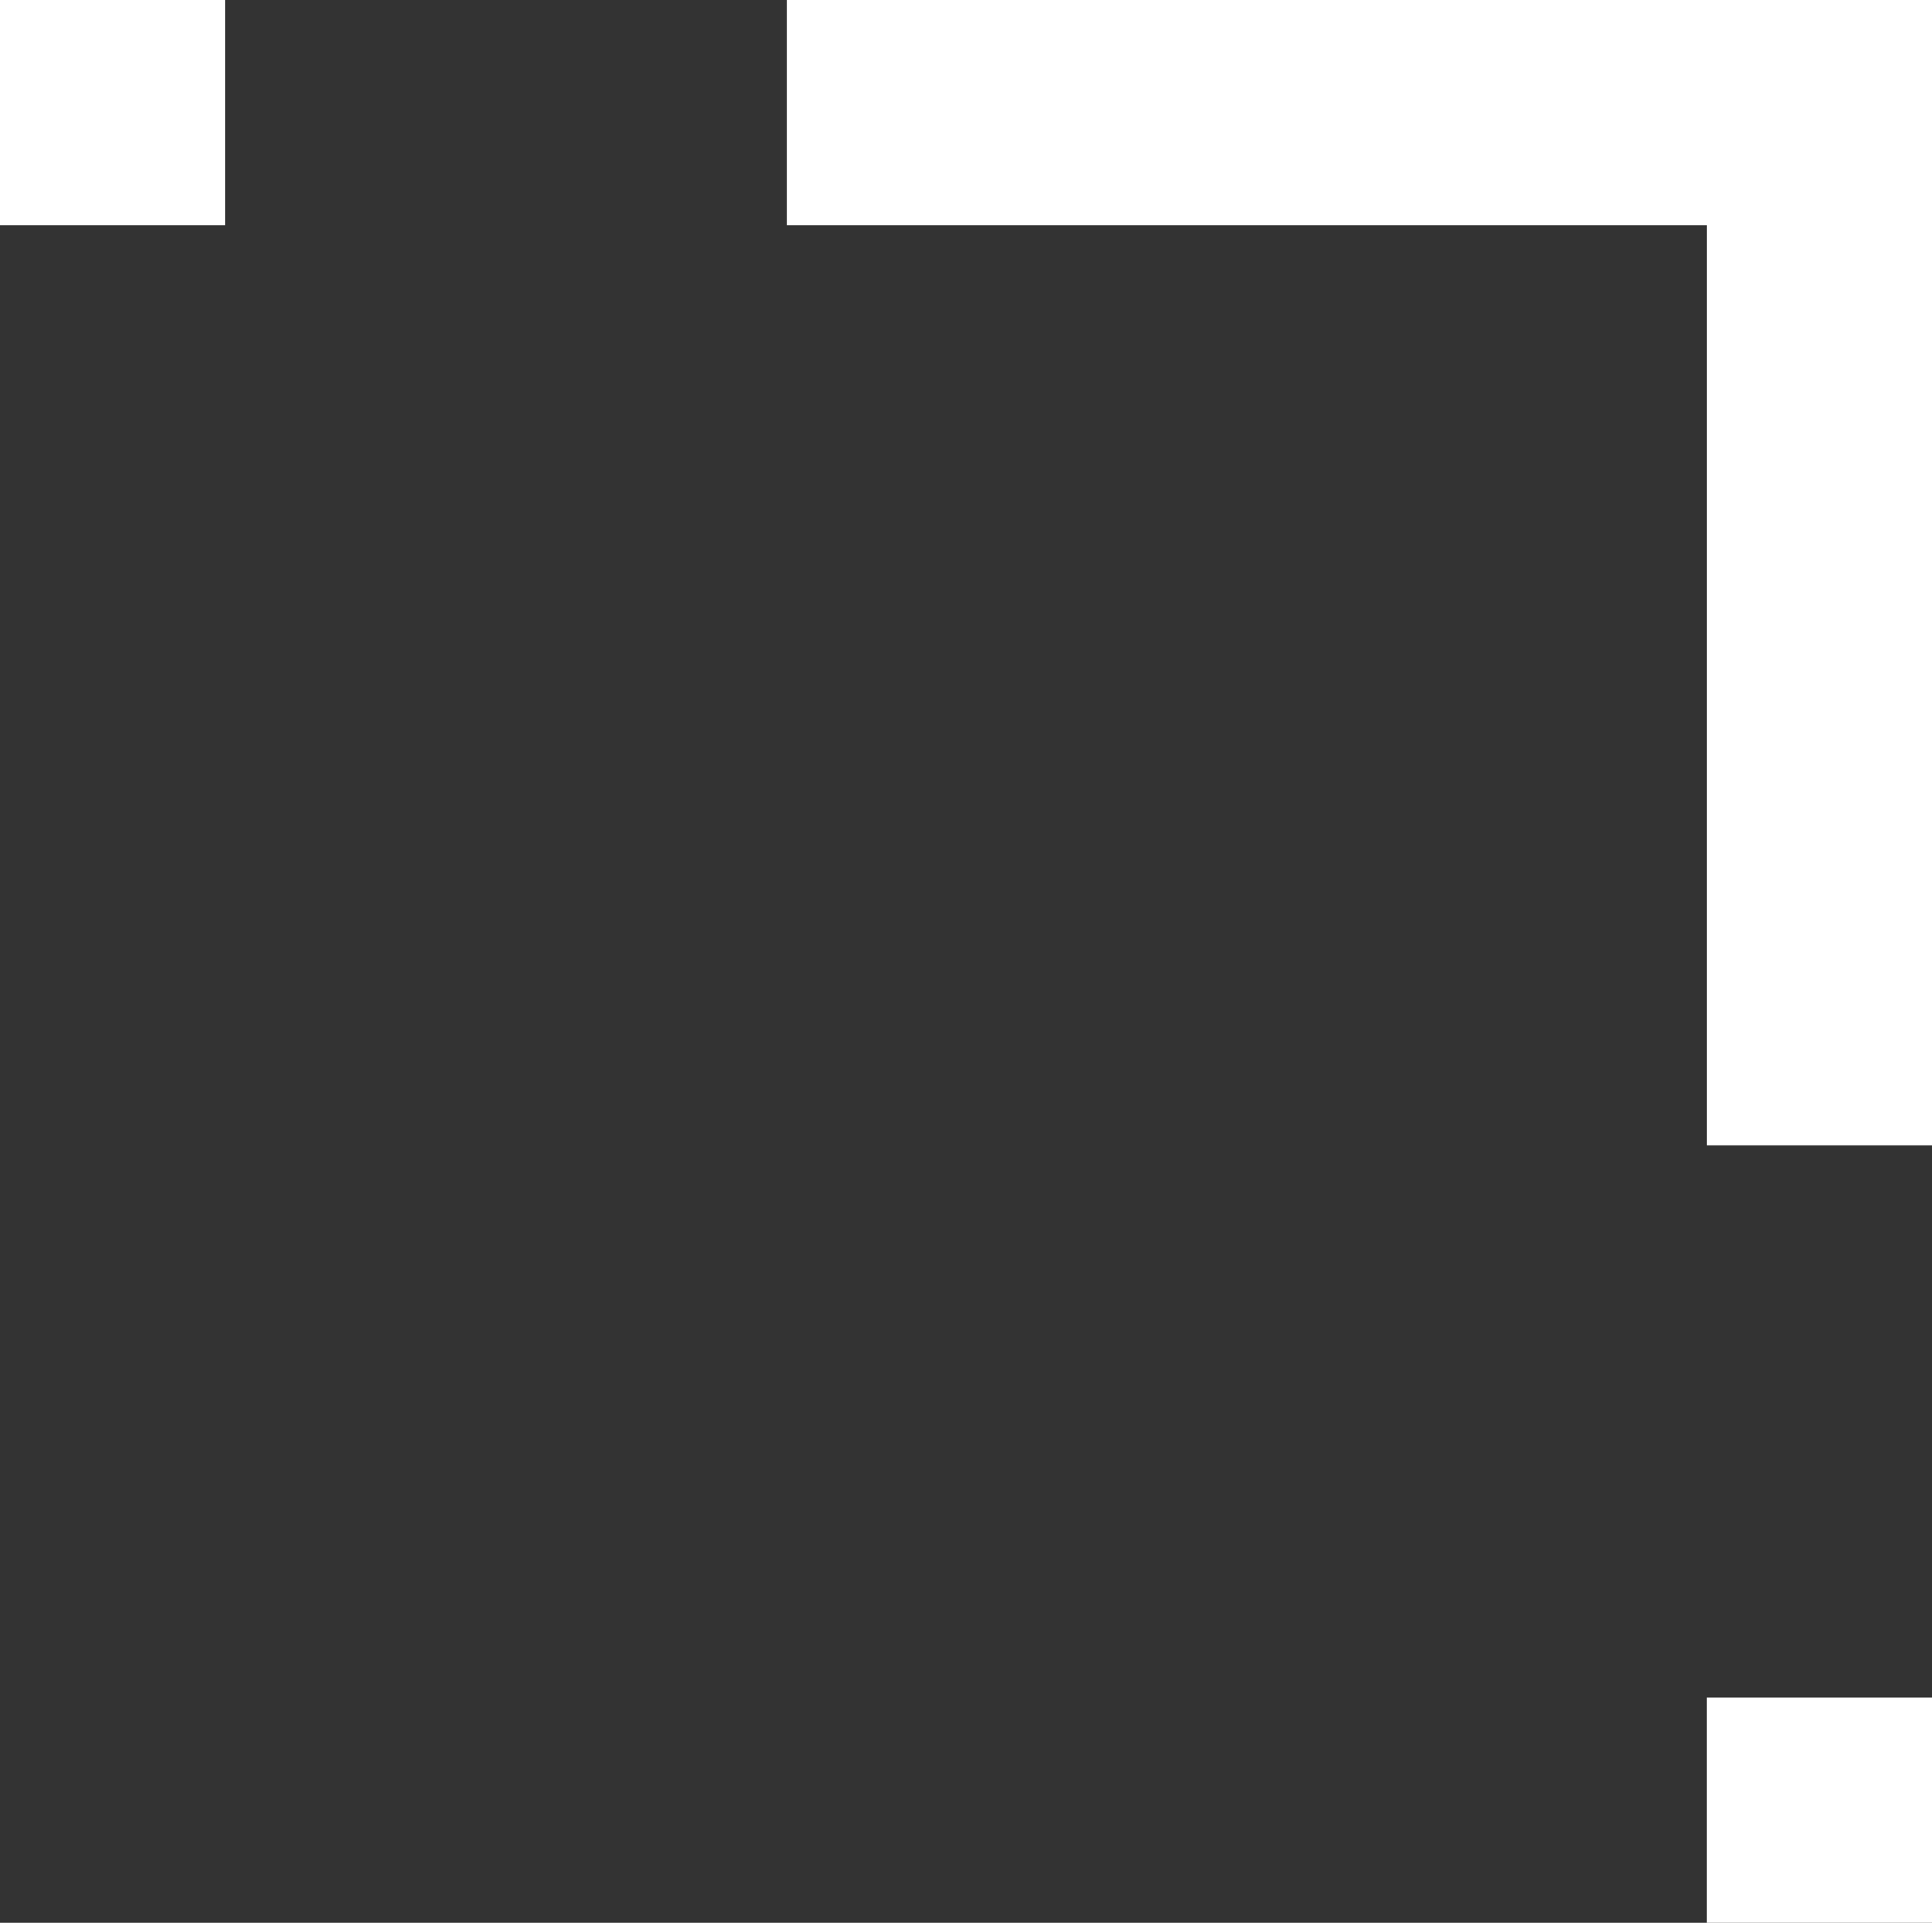
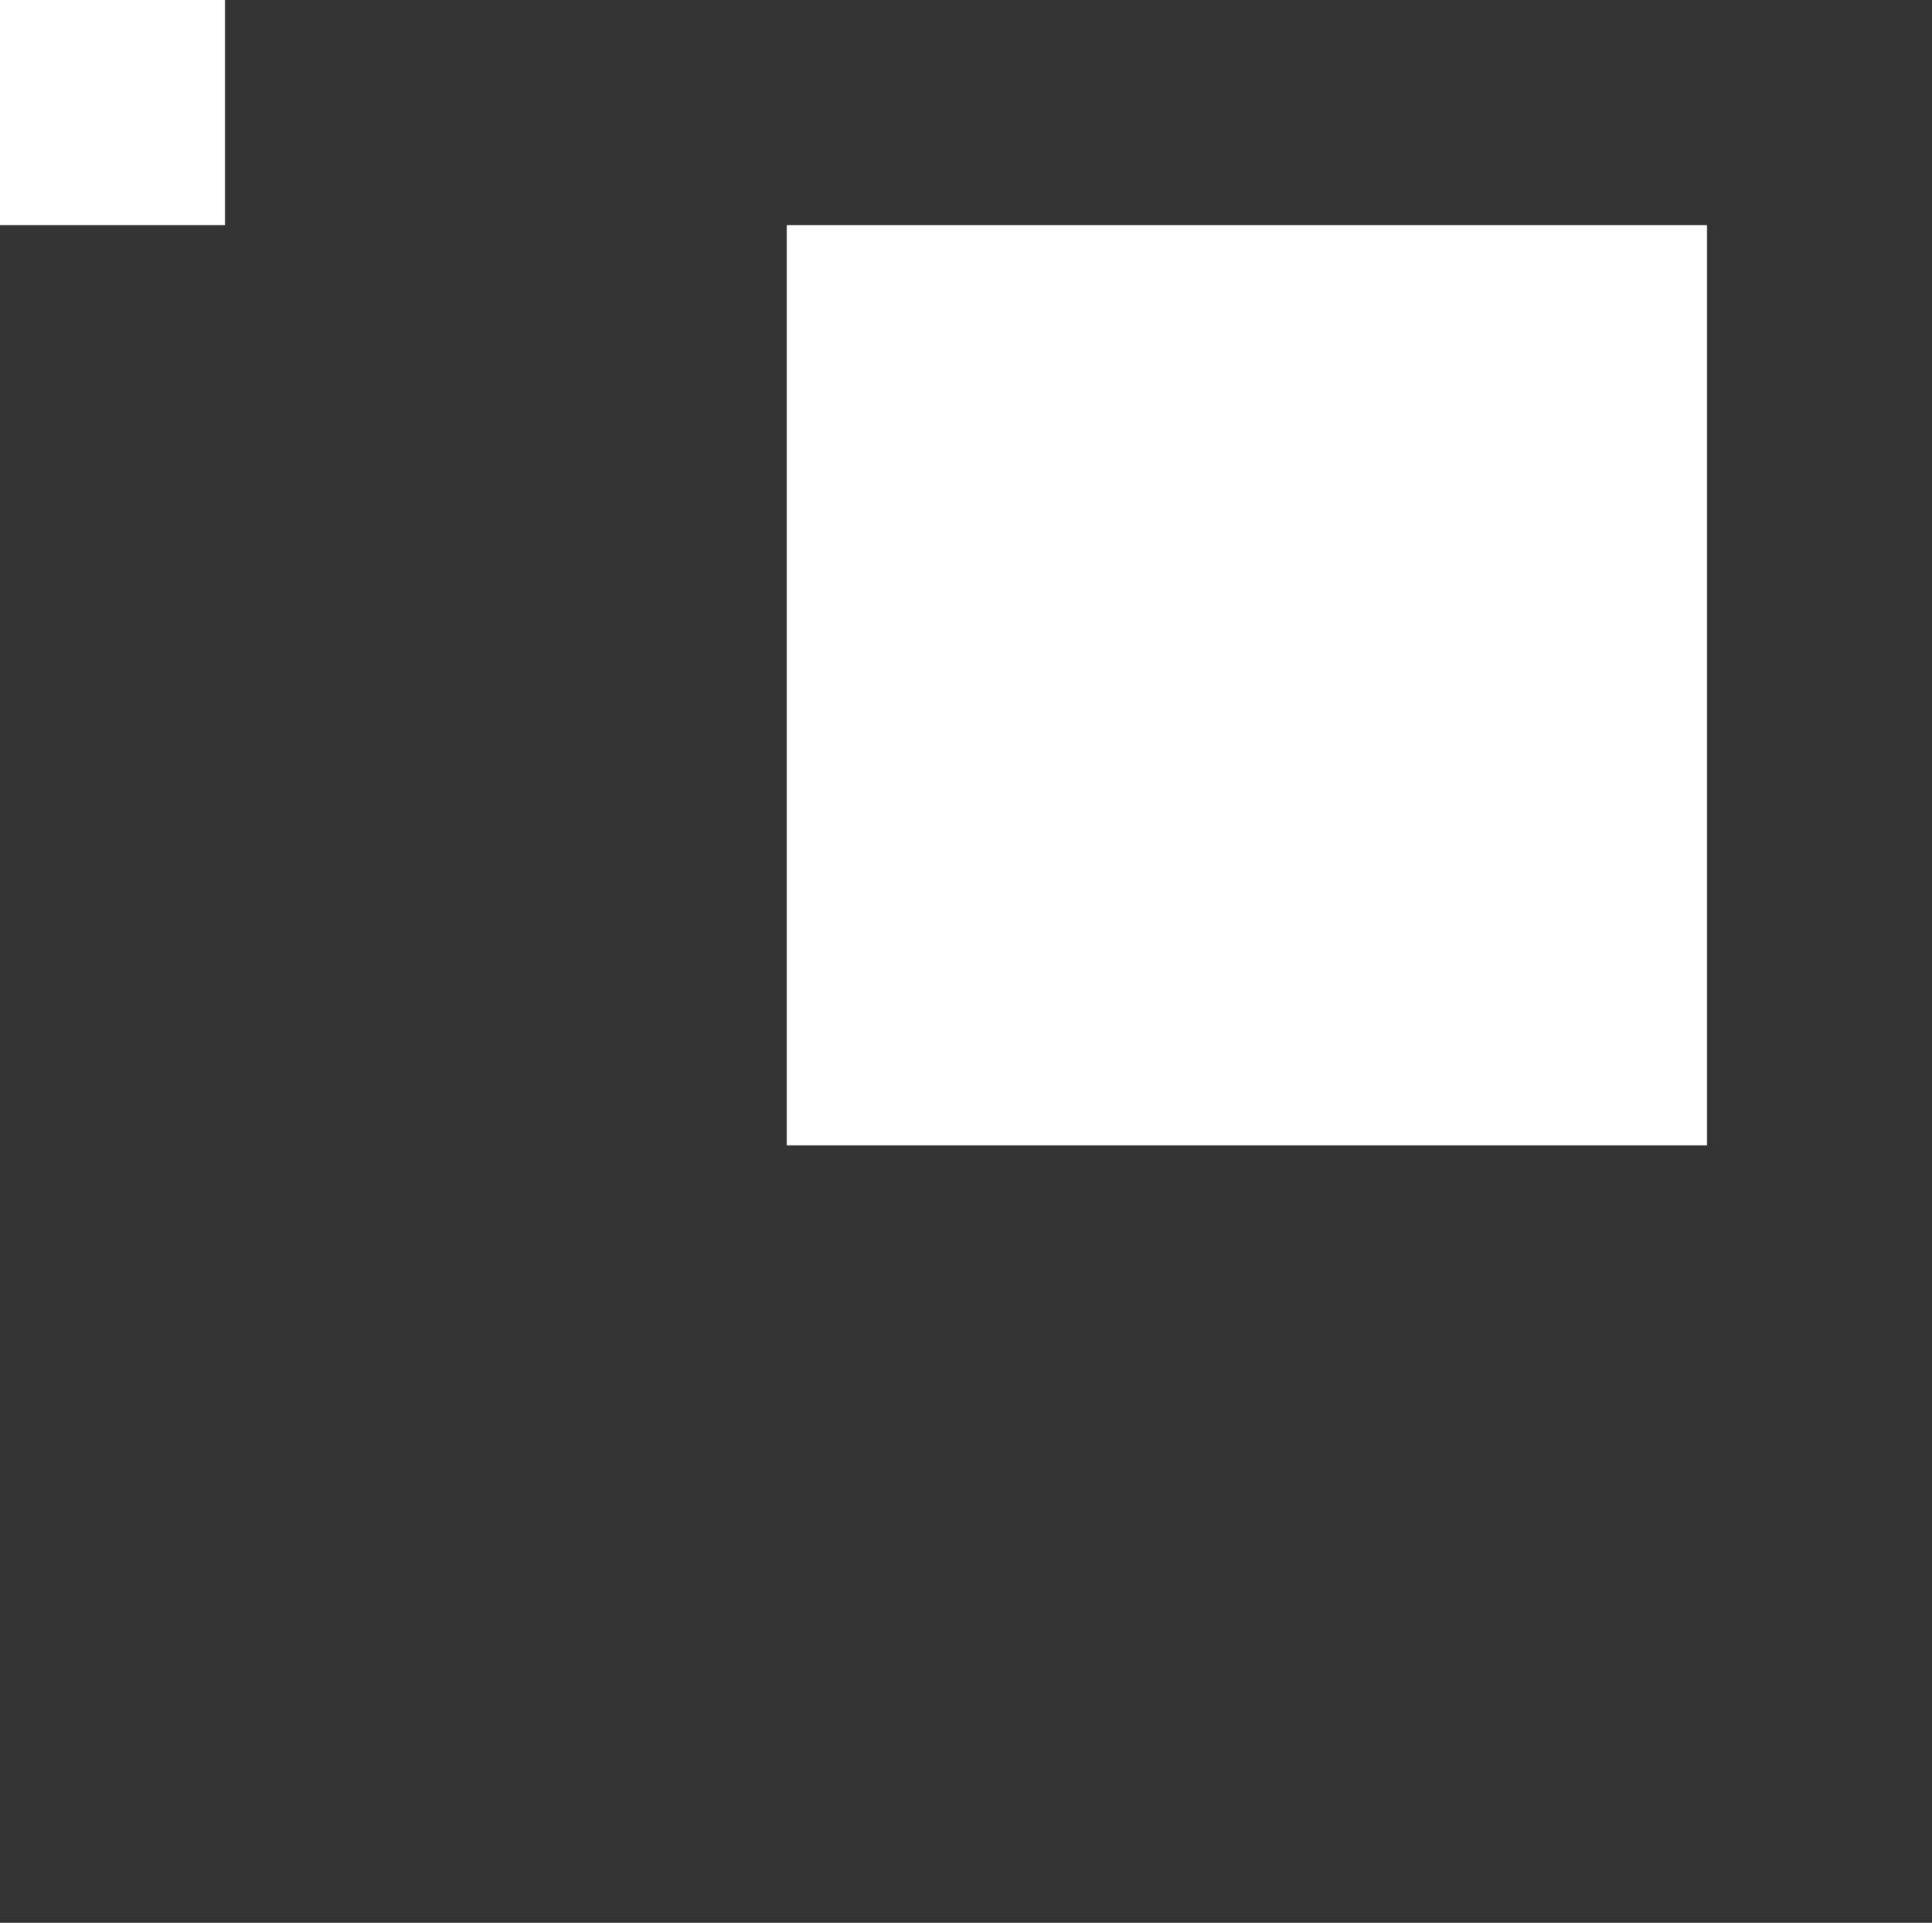
<svg xmlns="http://www.w3.org/2000/svg" width="35.081" height="34.909" viewBox="0 0 35.081 34.909">
  <rect x="0" y="0" width="35.081" height="34.909" fill="#333333" stroke="none" />
  <g id="Grupo_15086" data-name="Grupo 15086" transform="translate(35.081 34.909) rotate(180)">
-     <path id="Trazado_18602" data-name="Trazado 18602" d="M0,0V20.794H20.794V16.706H4.087V0Z" transform="translate(0 14.115)" fill="#fff" />
+     <path id="Trazado_18602" data-name="Trazado 18602" d="M0,0H20.794V16.706H4.087V0Z" transform="translate(0 14.115)" fill="#fff" />
    <rect id="Rectángulo_5021" data-name="Rectángulo 5021" width="4.088" height="4.088" transform="translate(30.994 30.821)" fill="#fff" />
-     <rect id="Rectángulo_5022" data-name="Rectángulo 5022" width="4.088" height="4.088" transform="translate(0 0)" fill="#fff" />
  </g>
</svg>